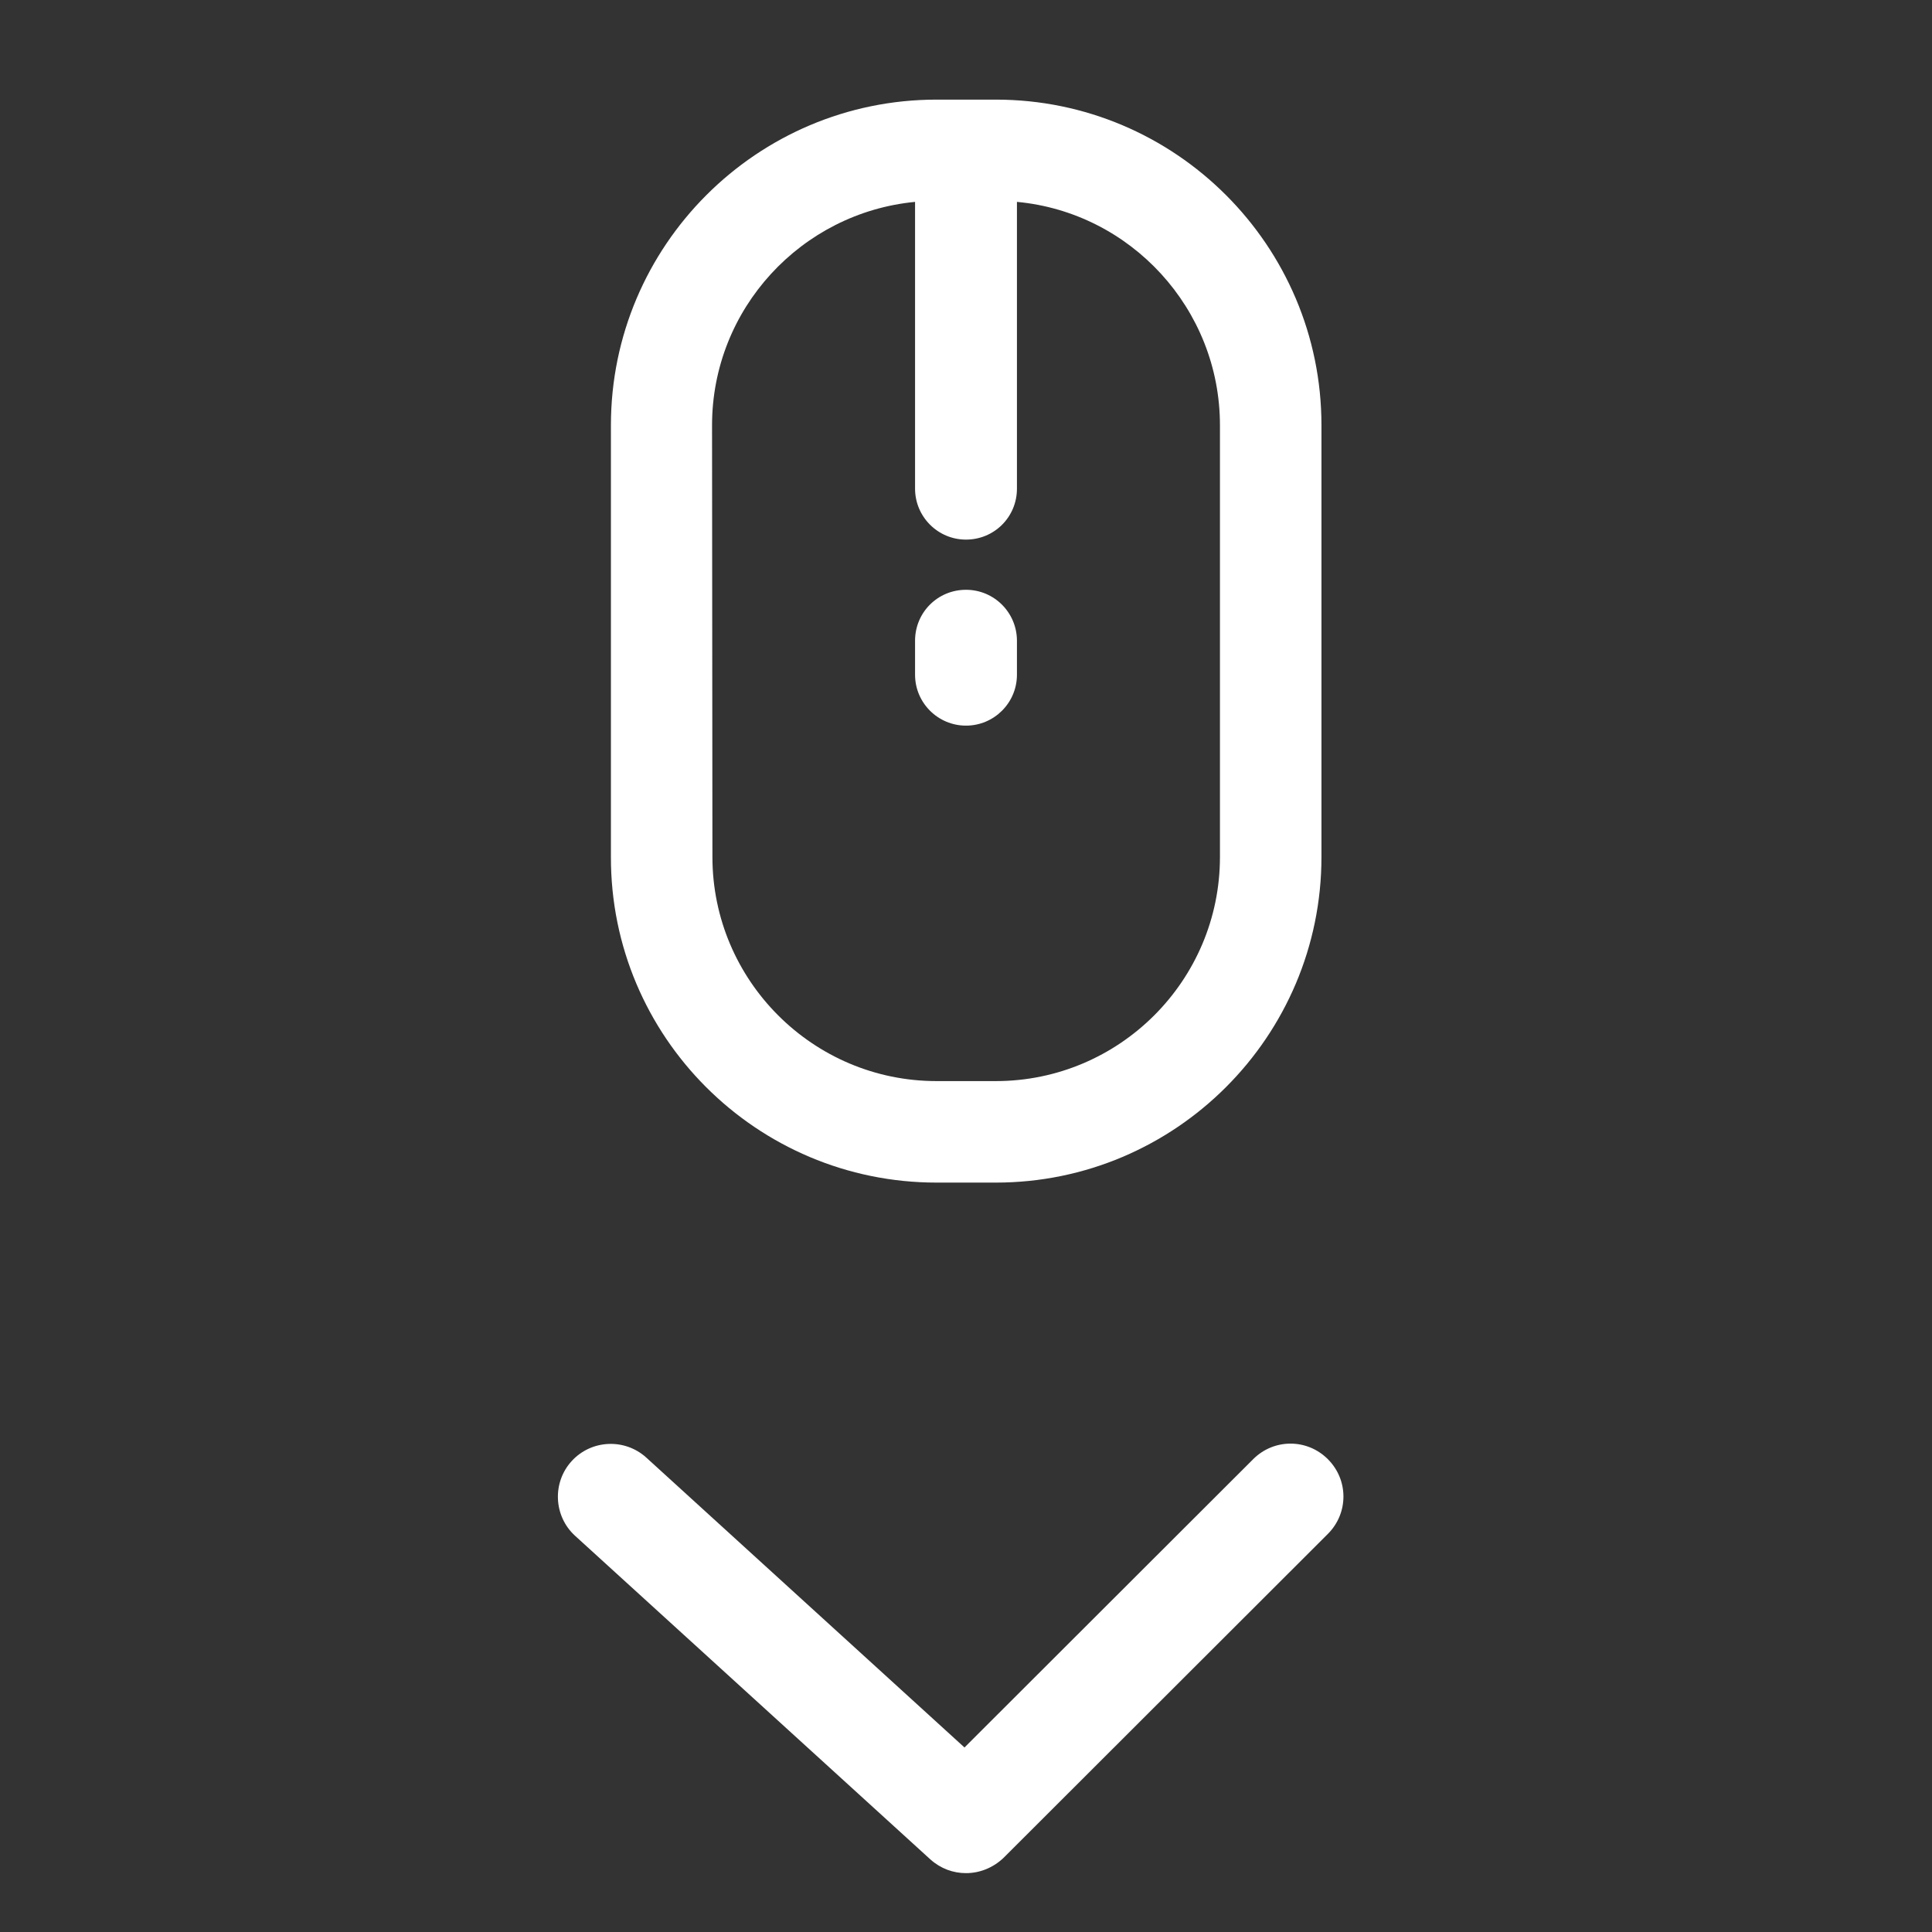
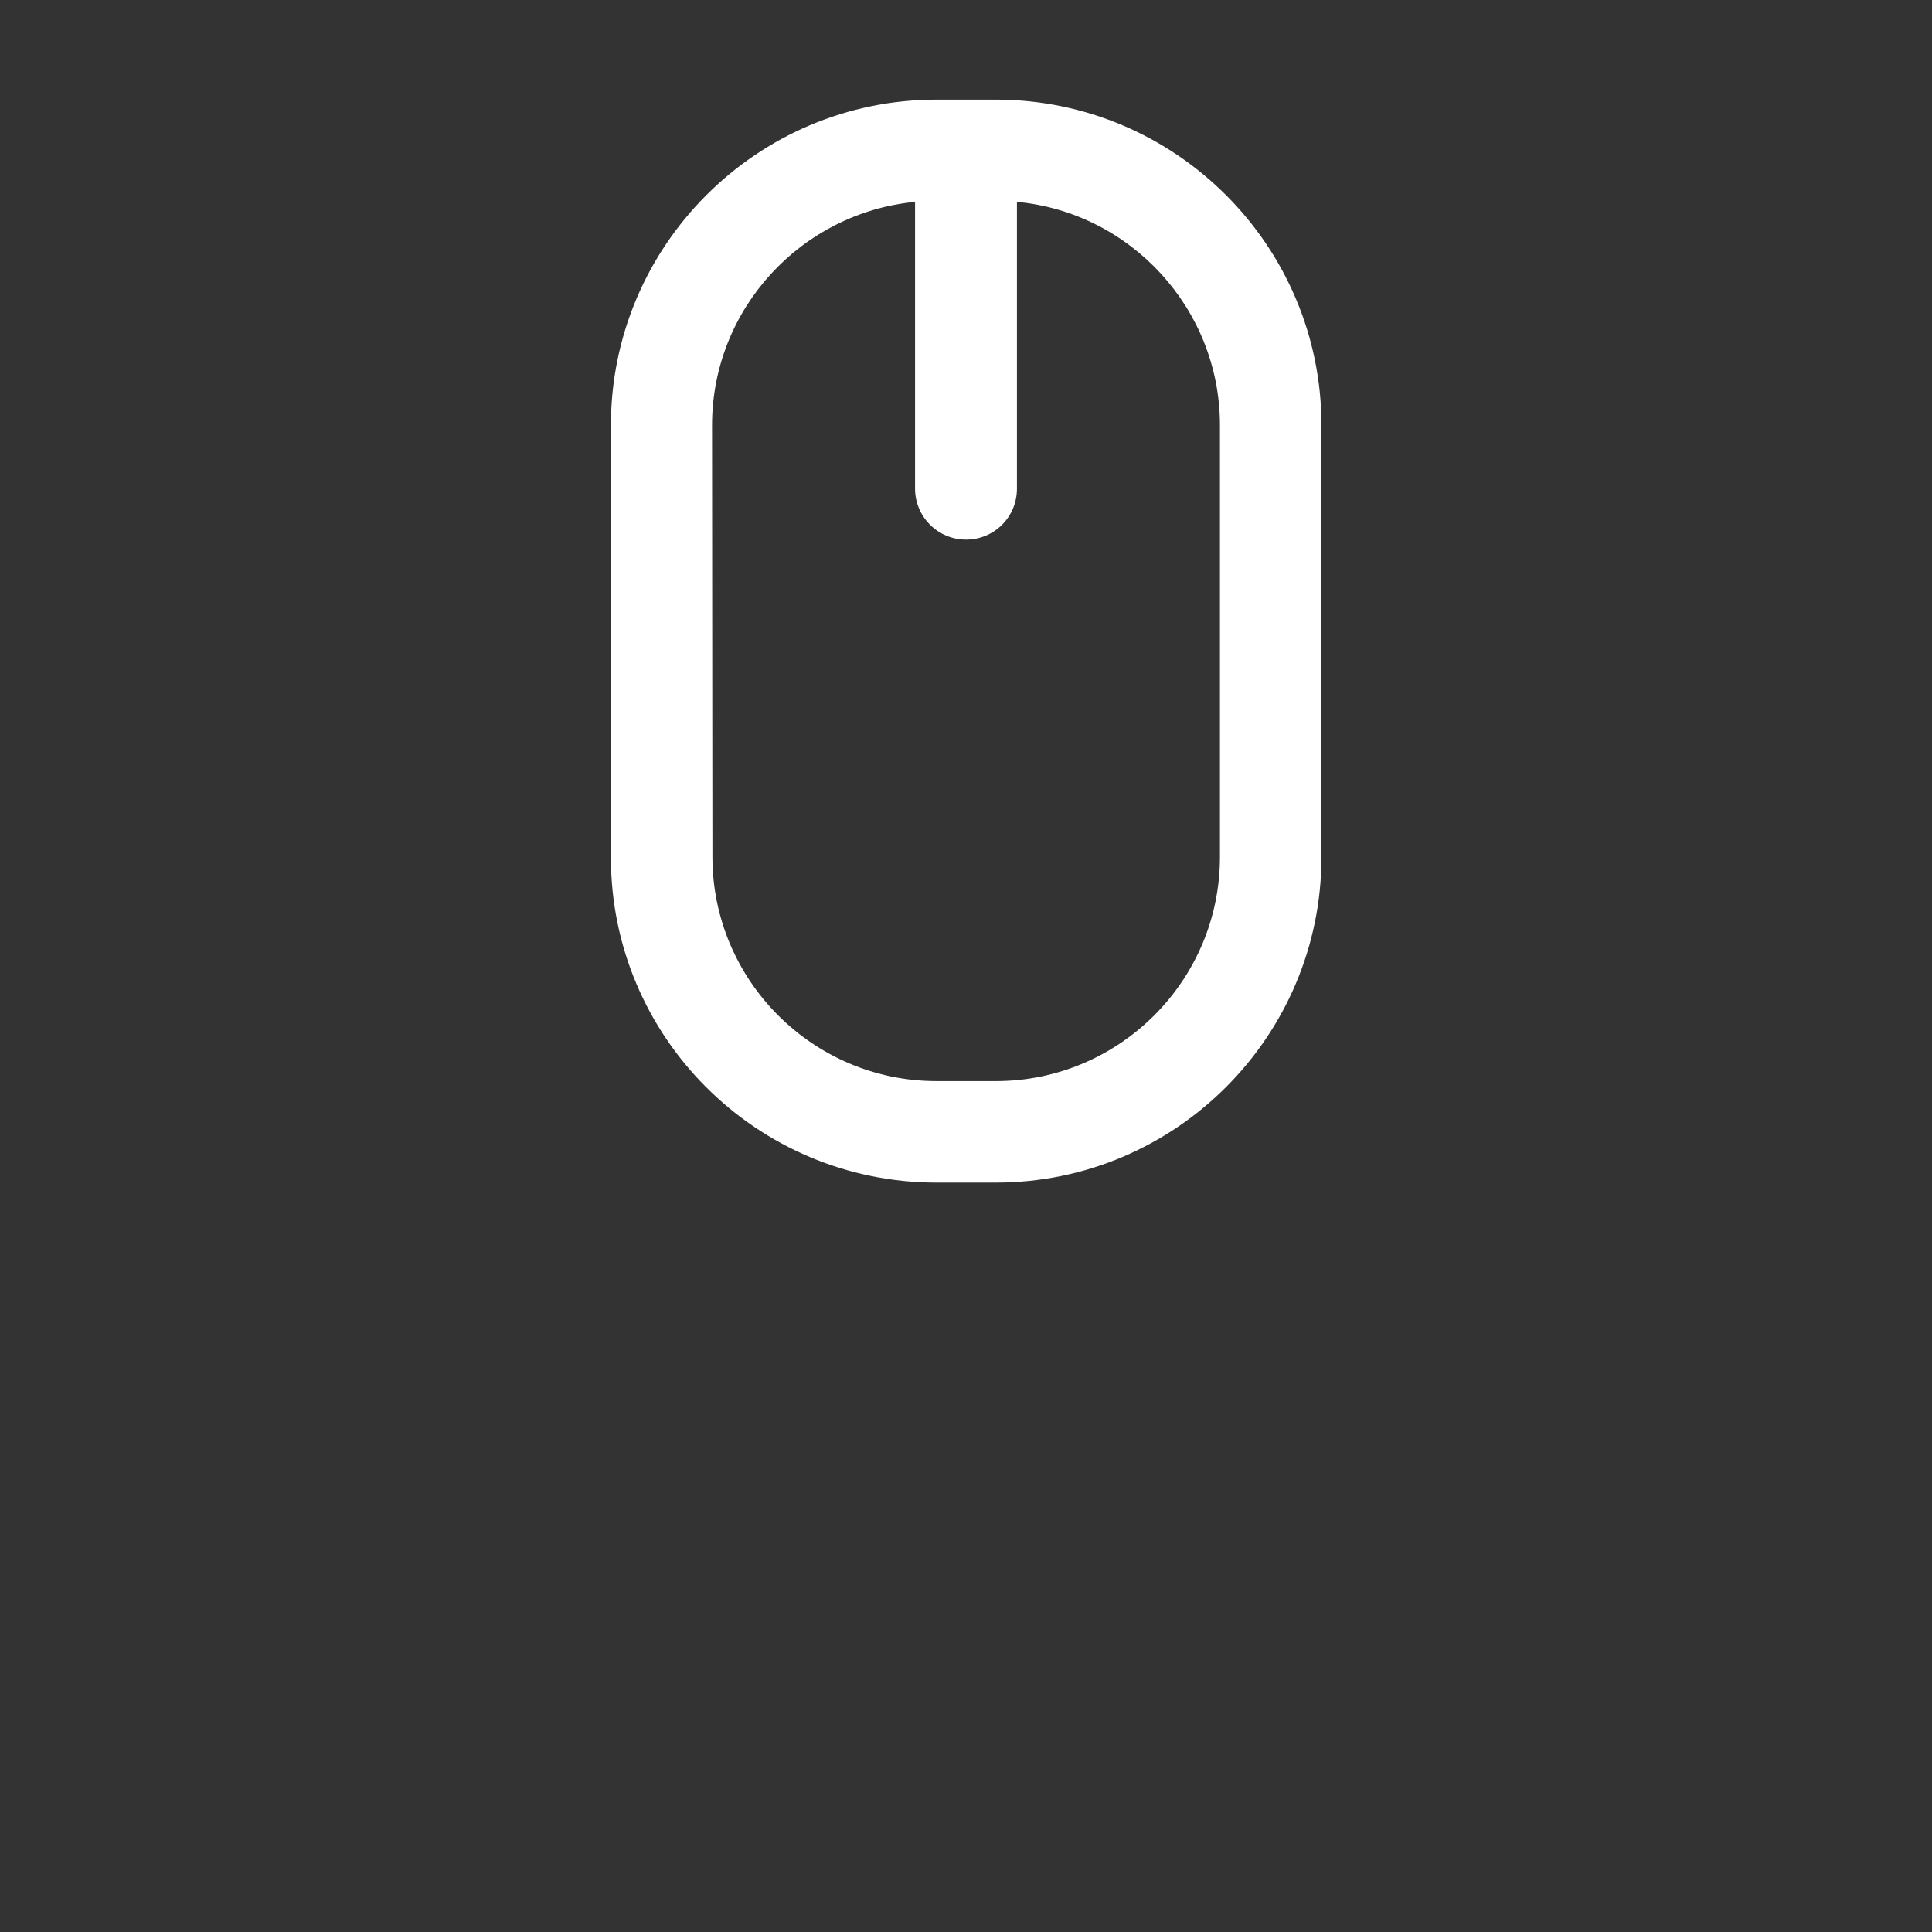
<svg xmlns="http://www.w3.org/2000/svg" version="1.1" id="Layer" x="0px" y="0px" viewBox="0 0 512 512" style="enable-background:new 0 0 512 512;" xml:space="preserve">
  <rect x="0" y="0" width="512" height="512" fill="#333333" stroke="none" />
  <style type="text/css">
	.st0{fill:#FFFFFF;}
</style>
  <path class="st0" d="M248.2,313.4h15.7c47.6,0,86.3-38.7,86.3-86.3V112.7c0-47.6-38.7-86.3-86.3-86.3h-15.7  c-47.6,0-86.3,38.7-86.3,86.3v114.4C161.8,274.7,200.5,313.4,248.2,313.4z M188.7,112.7c0-30.9,23.7-56.3,53.8-59.2v76  c0,7.4,6,13.5,13.5,13.5s13.5-6,13.5-13.5v-76c30.1,2.8,53.8,28.3,53.8,59.2v114.4c0,32.8-26.7,59.4-59.4,59.4h-15.7  c-32.8,0-59.4-26.7-59.4-59.4L188.7,112.7L188.7,112.7z" />
-   <path class="st0" d="M256,192.3c7.4,0,13.5-6,13.5-13.5v-9c0-7.4-6-13.5-13.5-13.5s-13.5,6-13.5,13.5v9  C242.5,186.3,248.6,192.3,256,192.3z" />
  <g>
-     <path class="st0" d="M256,496.4c-3.4,0-6.7-1.2-9.4-3.6L152.4,407c-5.7-5.2-6.1-14.1-0.9-19.8c5.2-5.7,14.1-6.1,19.8-0.9l84.3,76.8   l76.5-76.4c5.5-5.5,14.3-5.5,19.8,0s5.5,14.3,0,19.8L266,492.3C263.2,495,259.6,496.4,256,496.4z" />
-   </g>
+     </g>
</svg>